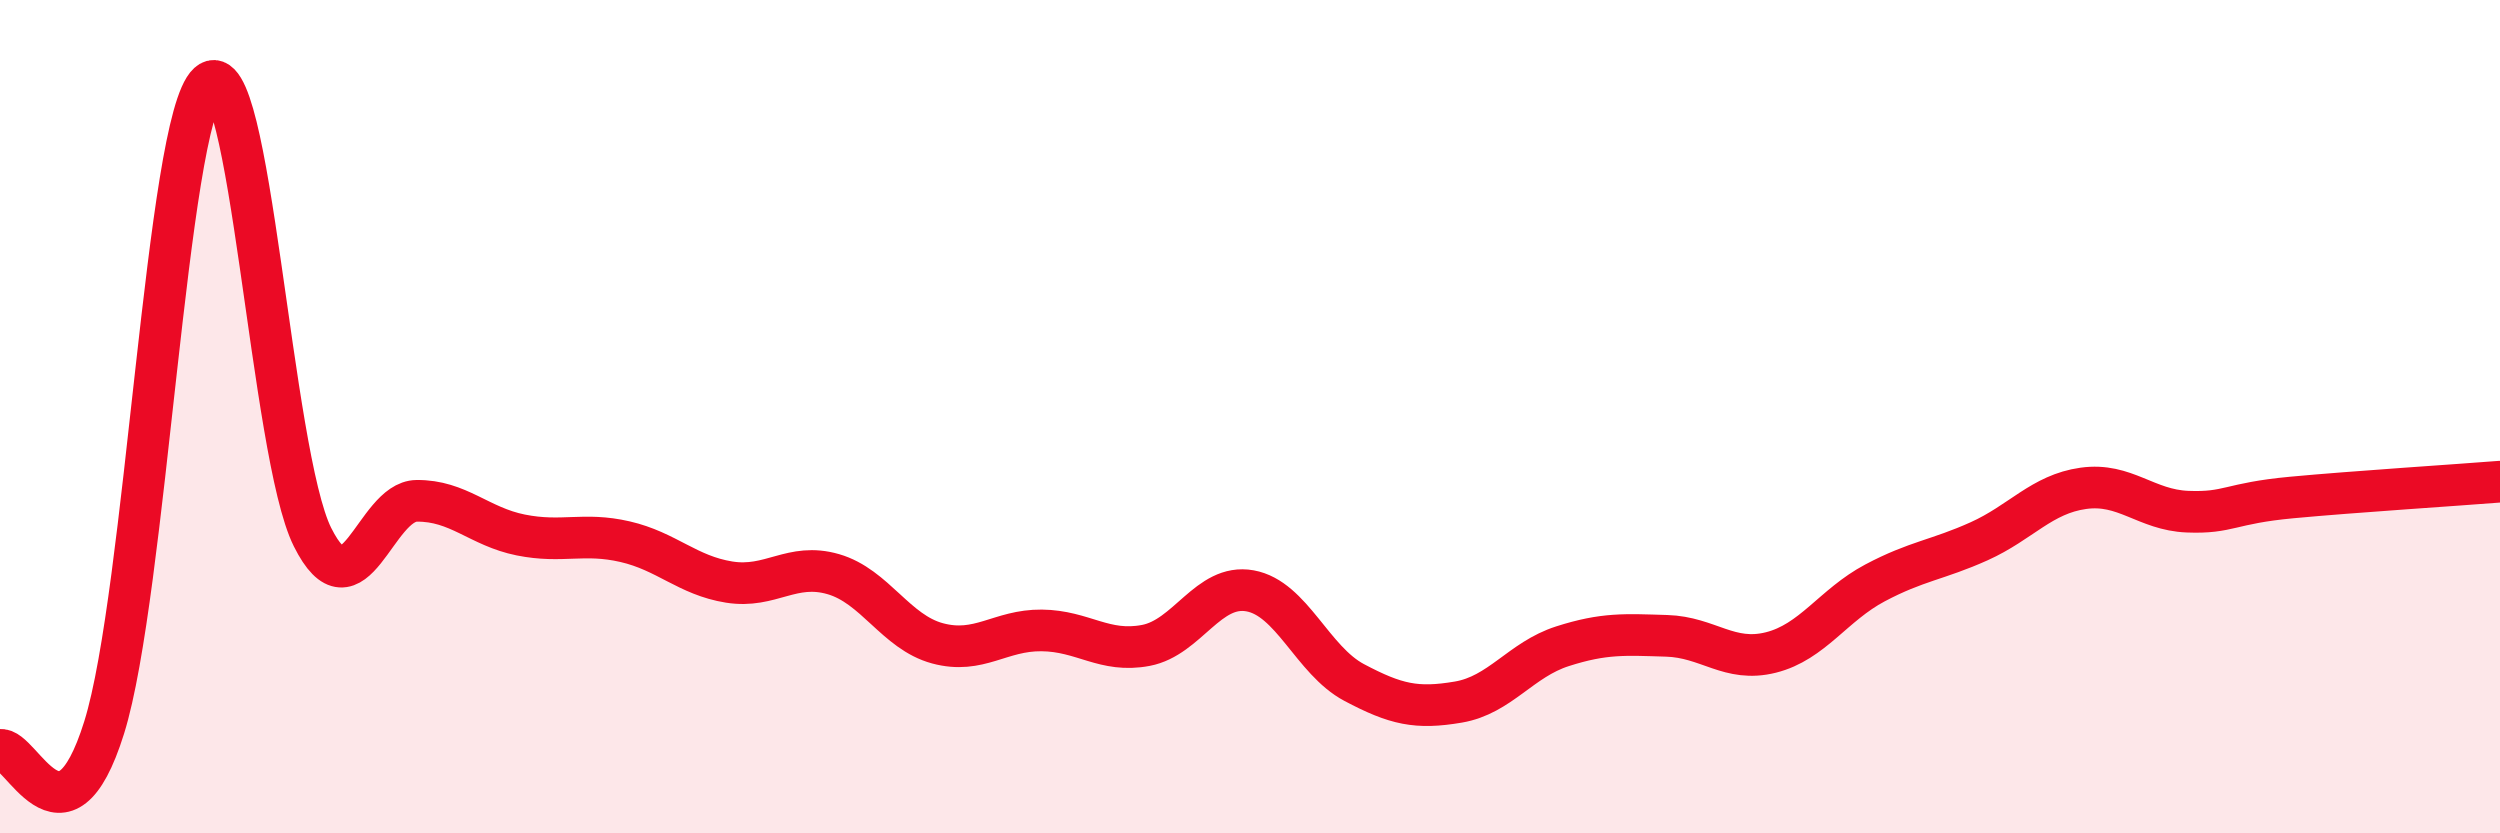
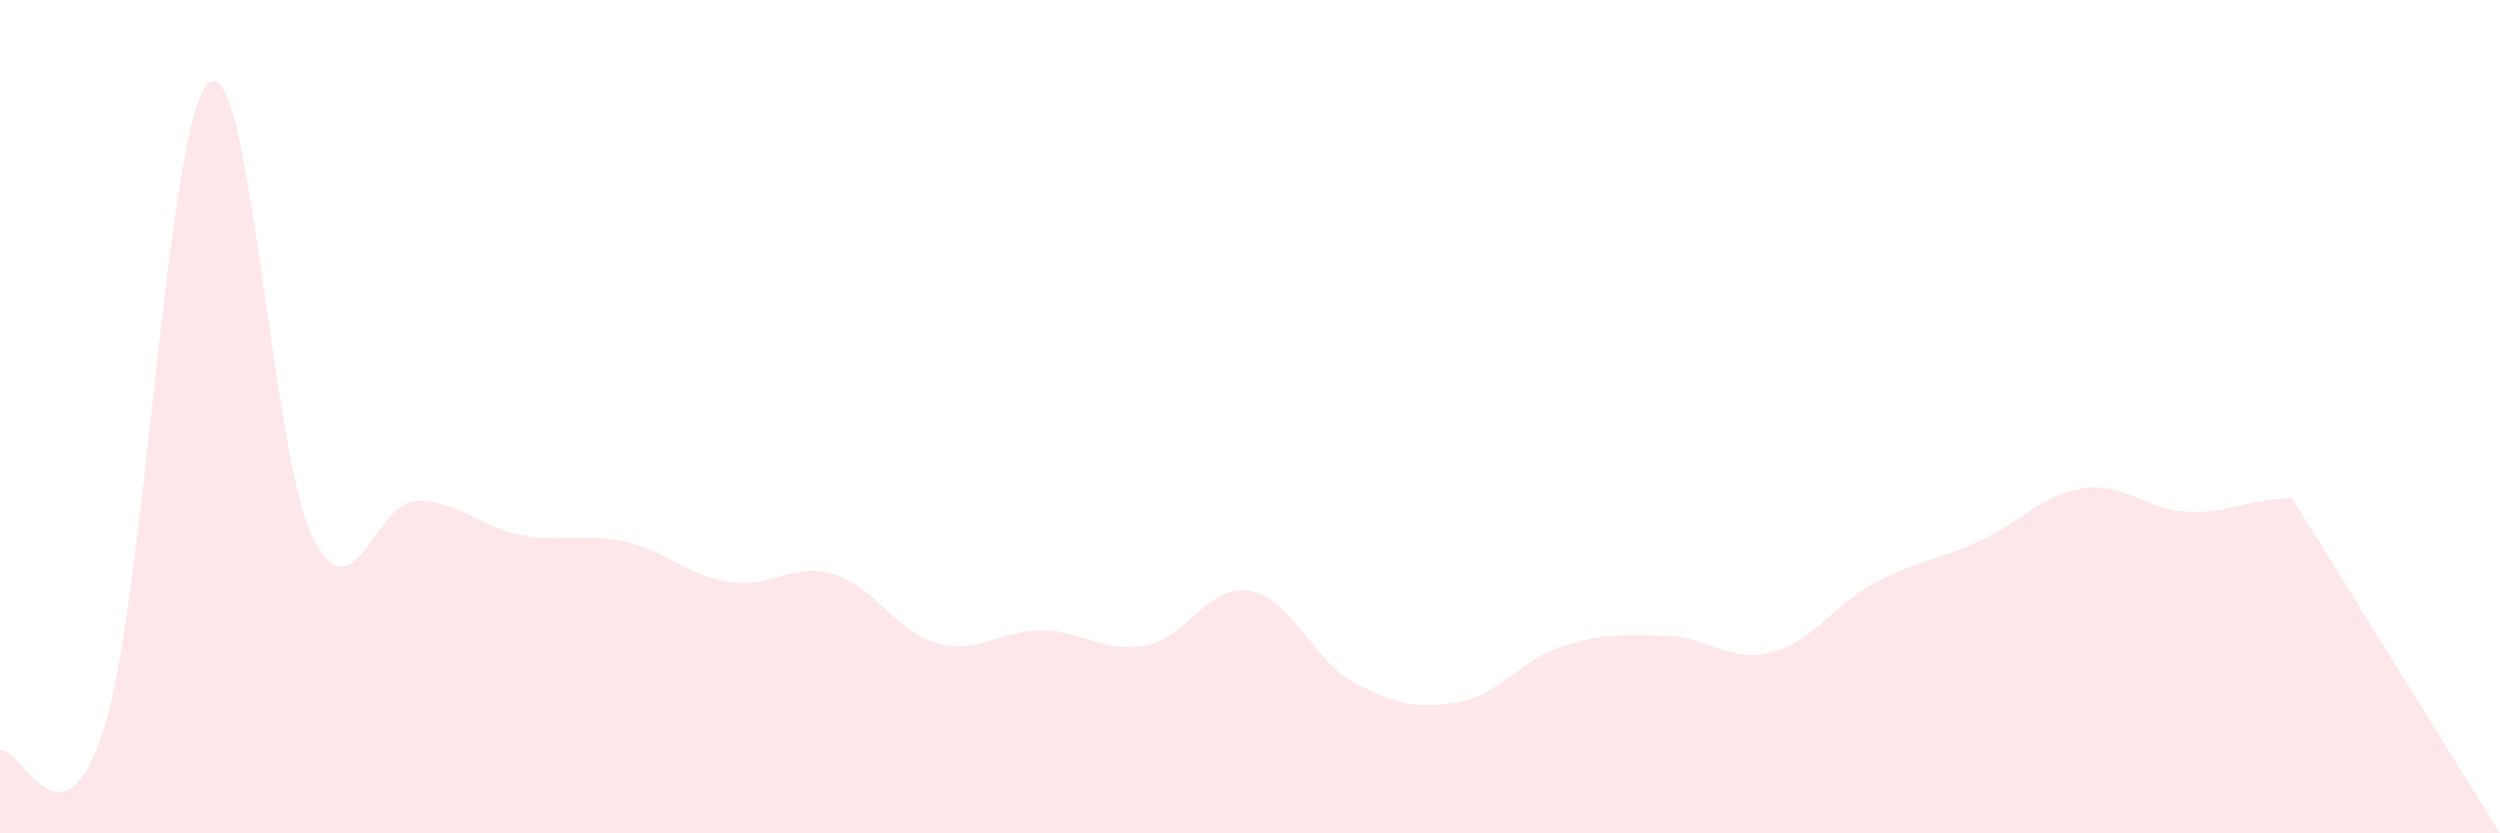
<svg xmlns="http://www.w3.org/2000/svg" width="60" height="20" viewBox="0 0 60 20">
-   <path d="M 0,18 C 0.5,17.89 1.5,20.66 2.5,17.46 C 3.5,14.26 4,2.91 5,2 C 6,1.09 6.5,10.89 7.5,12.89 C 8.5,14.89 9,12.03 10,12.02 C 11,12.01 11.5,12.64 12.5,12.84 C 13.5,13.04 14,12.77 15,13 C 16,13.23 16.5,13.81 17.5,13.97 C 18.5,14.13 19,13.49 20,13.78 C 21,14.07 21.5,15.17 22.5,15.44 C 23.5,15.71 24,15.12 25,15.13 C 26,15.14 26.5,15.68 27.5,15.49 C 28.5,15.3 29,14 30,14.18 C 31,14.36 31.5,15.85 32.5,16.38 C 33.5,16.91 34,17.02 35,16.85 C 36,16.68 36.5,15.83 37.5,15.51 C 38.5,15.19 39,15.23 40,15.26 C 41,15.29 41.5,15.91 42.5,15.66 C 43.5,15.41 44,14.52 45,13.99 C 46,13.46 46.5,13.44 47.5,12.99 C 48.5,12.54 49,11.86 50,11.72 C 51,11.58 51.5,12.24 52.5,12.28 C 53.5,12.32 53.5,12.08 55,11.94 C 56.5,11.8 59,11.64 60,11.56L60 20L0 20Z" fill="#EB0A25" opacity="0.1" stroke-linecap="round" stroke-linejoin="round" />
-   <path d="M 0,18 C 0.5,17.89 1.5,20.66 2.5,17.46 C 3.5,14.26 4,2.91 5,2 C 6,1.09 6.5,10.89 7.5,12.89 C 8.5,14.89 9,12.03 10,12.02 C 11,12.01 11.5,12.64 12.5,12.84 C 13.5,13.04 14,12.77 15,13 C 16,13.23 16.5,13.81 17.5,13.97 C 18.5,14.13 19,13.49 20,13.78 C 21,14.07 21.5,15.17 22.5,15.44 C 23.5,15.71 24,15.12 25,15.13 C 26,15.14 26.5,15.68 27.5,15.49 C 28.5,15.3 29,14 30,14.18 C 31,14.36 31.5,15.85 32.5,16.38 C 33.5,16.91 34,17.02 35,16.85 C 36,16.68 36.5,15.83 37.5,15.51 C 38.5,15.19 39,15.23 40,15.26 C 41,15.29 41.5,15.91 42.5,15.66 C 43.5,15.41 44,14.52 45,13.99 C 46,13.46 46.5,13.44 47.5,12.99 C 48.5,12.54 49,11.86 50,11.72 C 51,11.58 51.5,12.24 52.5,12.28 C 53.5,12.32 53.5,12.08 55,11.94 C 56.5,11.8 59,11.64 60,11.56" stroke="#EB0A25" stroke-width="1" fill="none" stroke-linecap="round" stroke-linejoin="round" />
+   <path d="M 0,18 C 0.5,17.89 1.5,20.66 2.5,17.46 C 3.5,14.26 4,2.91 5,2 C 6,1.09 6.5,10.89 7.5,12.89 C 8.5,14.89 9,12.03 10,12.02 C 11,12.01 11.5,12.64 12.5,12.84 C 13.5,13.04 14,12.77 15,13 C 16,13.23 16.5,13.81 17.5,13.97 C 18.5,14.13 19,13.49 20,13.78 C 21,14.07 21.5,15.17 22.5,15.44 C 23.5,15.71 24,15.12 25,15.13 C 26,15.14 26.5,15.68 27.5,15.49 C 28.5,15.3 29,14 30,14.18 C 31,14.36 31.5,15.85 32.5,16.38 C 33.5,16.91 34,17.02 35,16.85 C 36,16.68 36.5,15.83 37.5,15.51 C 38.5,15.19 39,15.23 40,15.26 C 41,15.29 41.5,15.91 42.5,15.66 C 43.5,15.41 44,14.52 45,13.99 C 46,13.46 46.5,13.44 47.5,12.99 C 48.5,12.54 49,11.86 50,11.72 C 51,11.58 51.5,12.24 52.5,12.28 C 53.5,12.32 53.5,12.08 55,11.94 L60 20L0 20Z" fill="#EB0A25" opacity="0.1" stroke-linecap="round" stroke-linejoin="round" />
</svg>